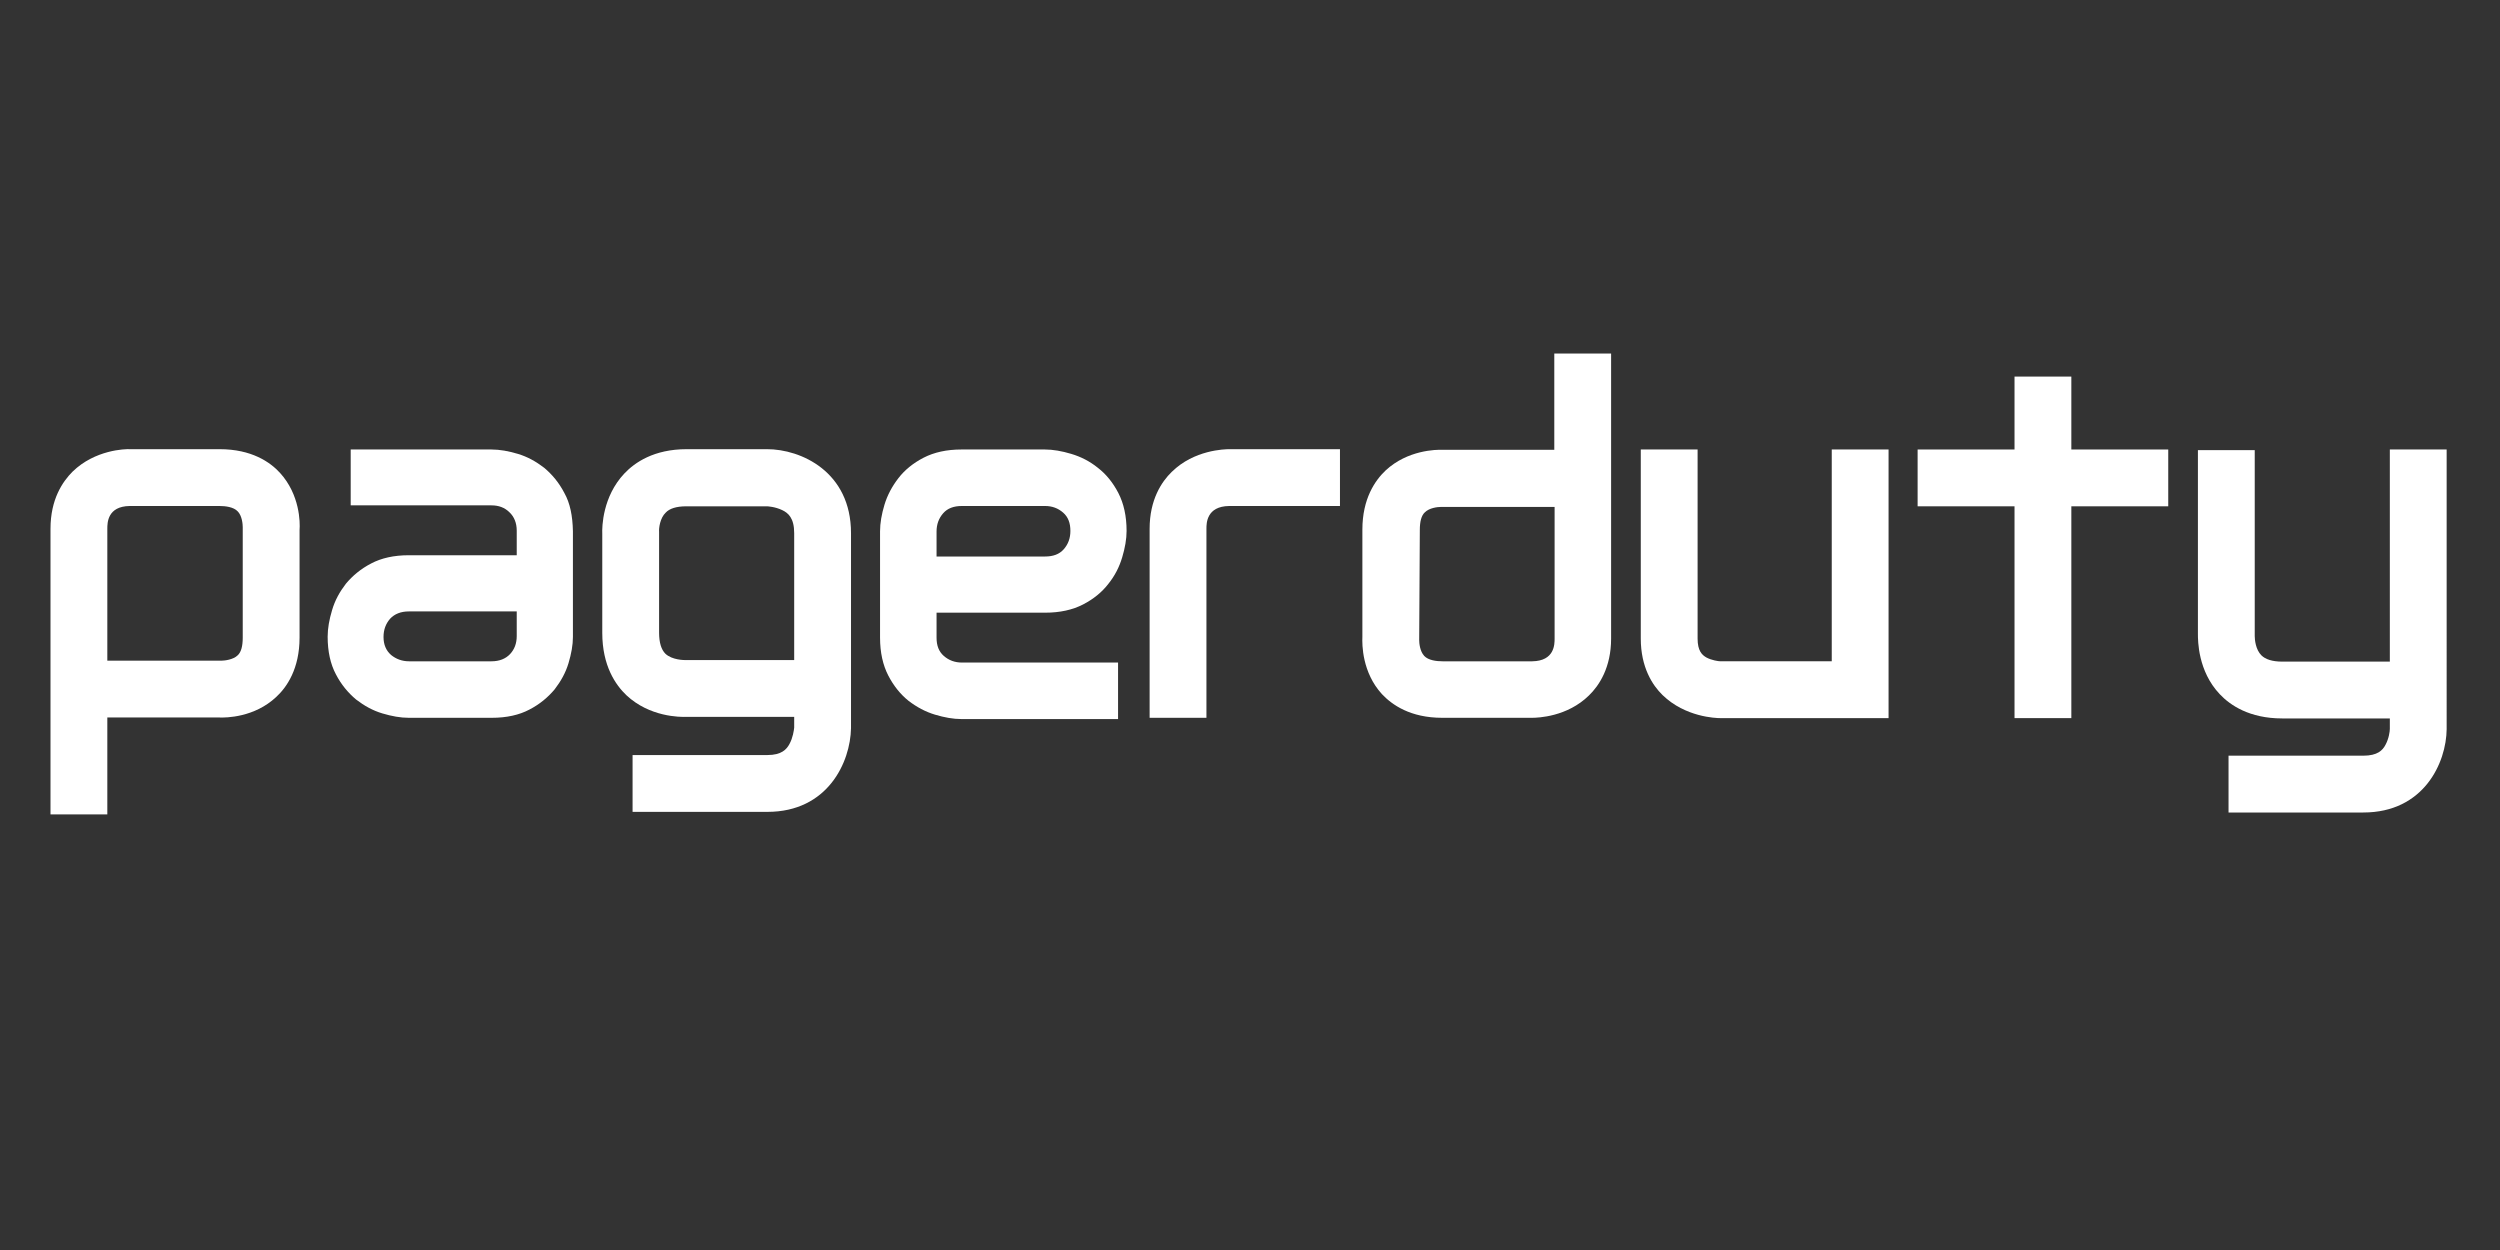
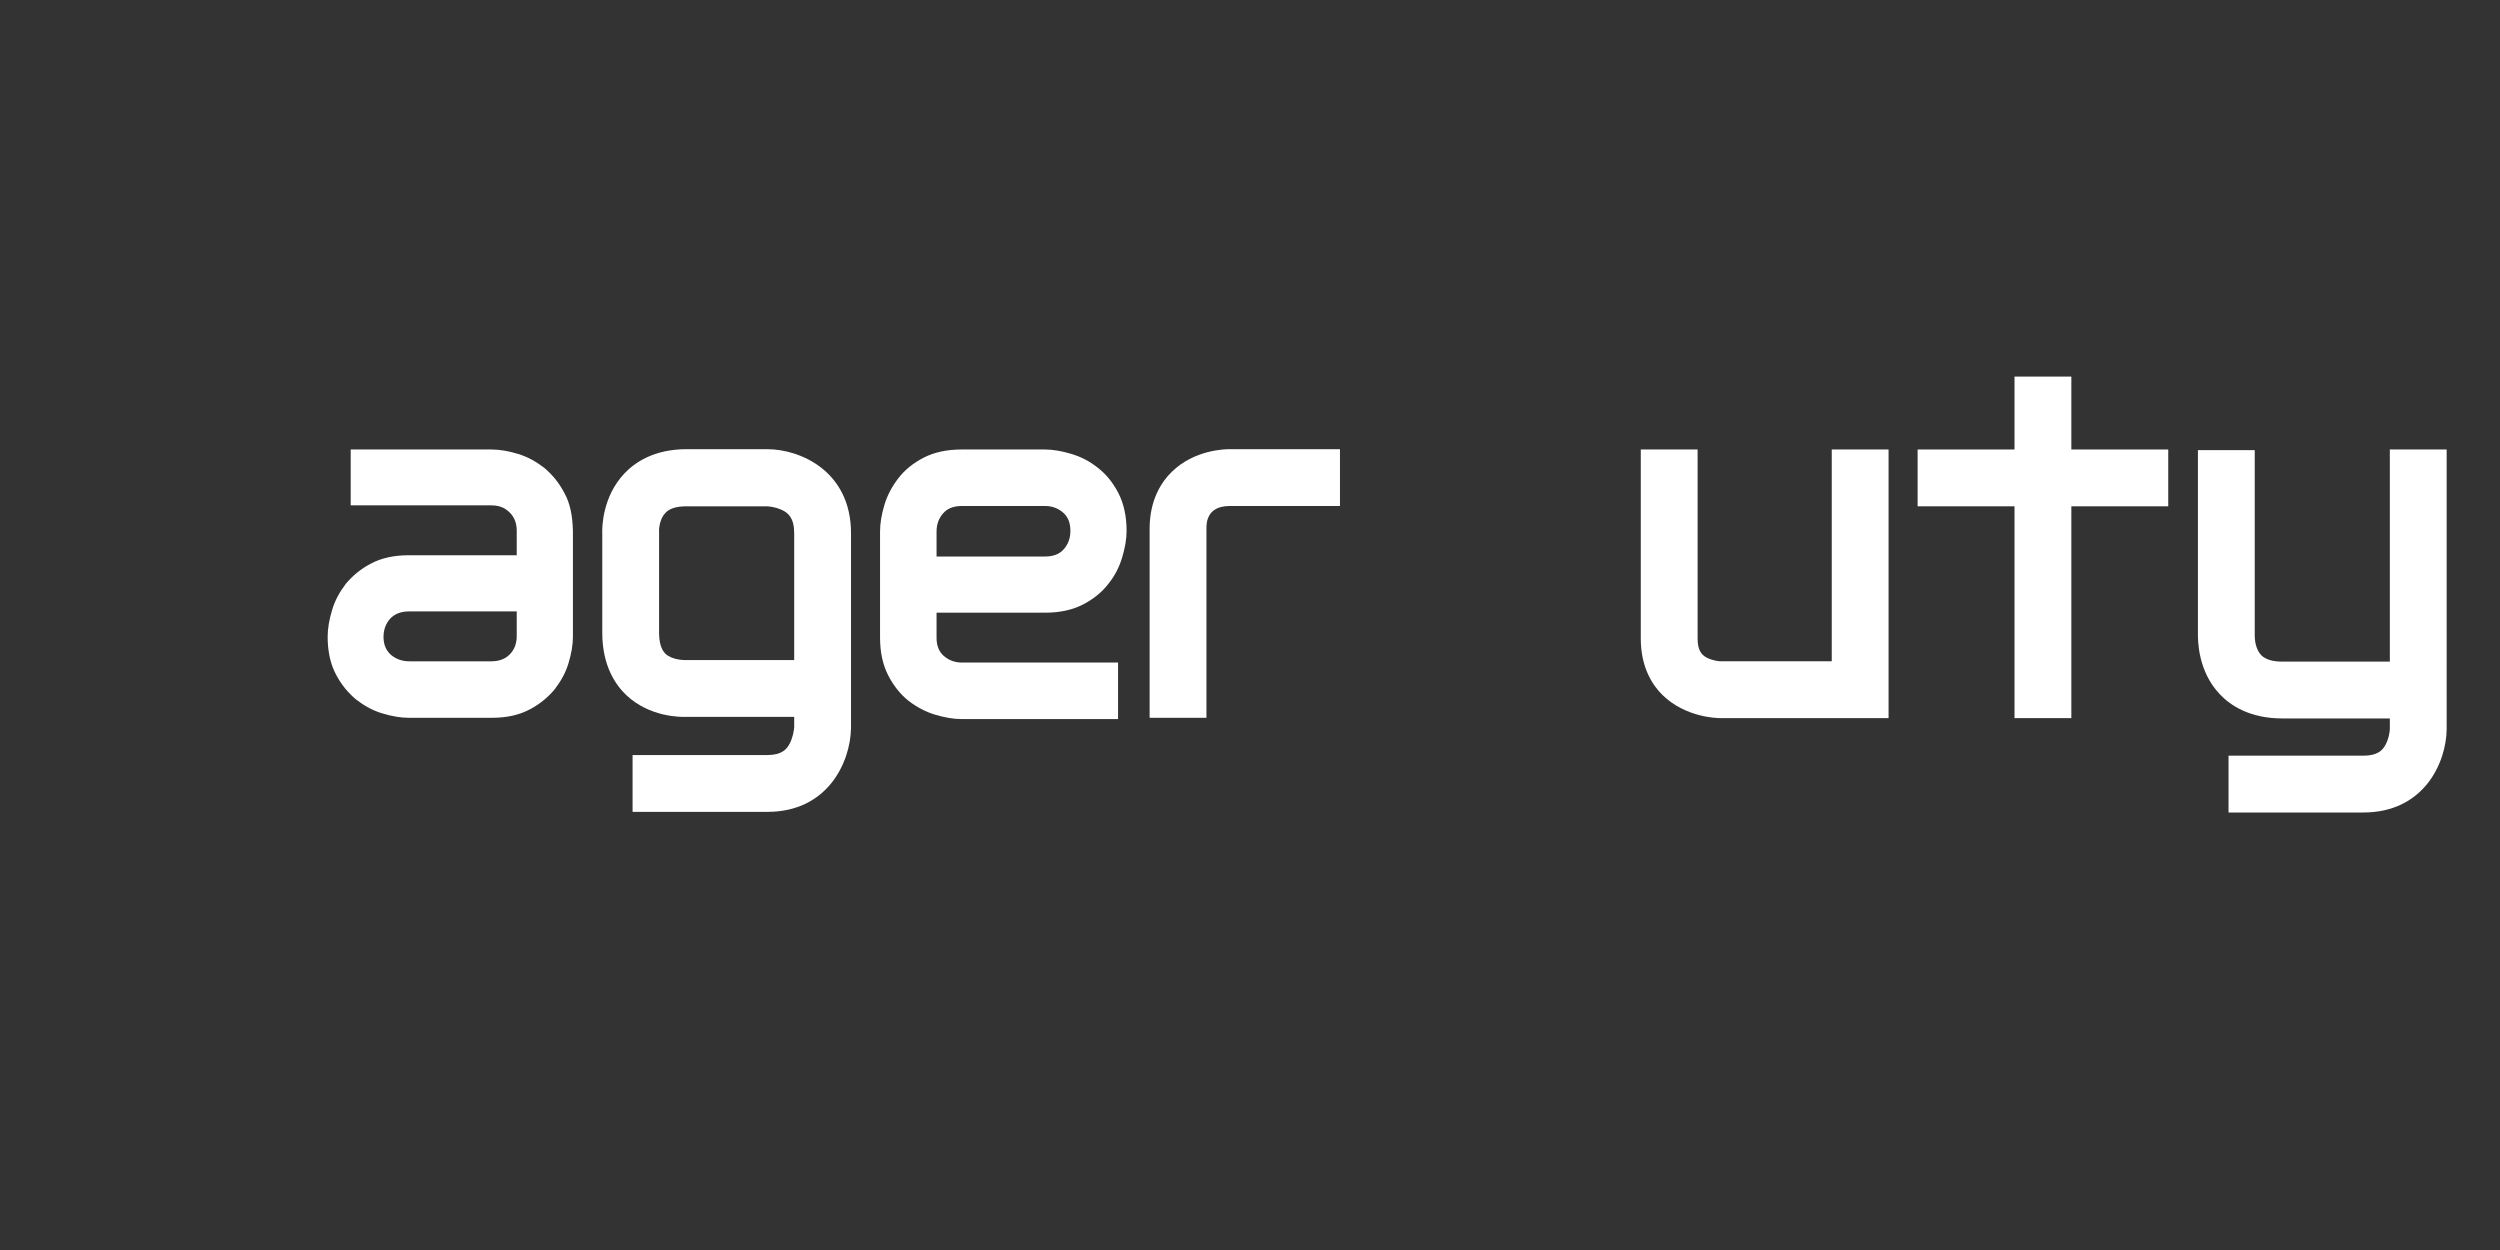
<svg xmlns="http://www.w3.org/2000/svg" version="1.1" id="Layer_7" x="0px" y="0px" viewBox="0 0 792 396" style="enable-background:new 0 0 792 396;" xml:space="preserve">
  <rect x="0" y="0" width="792" height="396" fill="#333333" stroke="none" />
  <style type="text/css">
	.st0{fill:#FFFFFF;}
</style>
  <g>
    <g>
      <path class="st0" d="M178.8,156.2c-1.7-3.3-3.9-5.9-6.4-8c-2.6-2-5.3-3.5-8.3-4.4s-5.8-1.4-8.4-1.4h-44.6v17.7h44.6    c2.3,0,4.2,0.7,5.7,2.2c1.5,1.4,2.3,3.4,2.3,5.8v7.8h-34.2c-4.7,0-8.7,0.9-11.9,2.6c-3.3,1.7-5.9,3.9-8,6.4    c-2,2.6-3.5,5.3-4.4,8.4c-0.9,3-1.4,5.8-1.4,8.4c0,4.7,0.9,8.7,2.6,11.9c1.7,3.3,3.9,5.9,6.4,8c2.6,2,5.3,3.5,8.3,4.4    s5.8,1.4,8.4,1.4h26.3c4.7,0,8.7-0.9,11.9-2.6c3.3-1.7,5.9-3.9,8-6.4c2-2.6,3.5-5.3,4.4-8.3s1.4-5.8,1.4-8.3v-33.5    C181.4,163.4,180.6,159.4,178.8,156.2z M163.7,201.5c0,2.3-0.7,4.2-2.1,5.7c-1.4,1.5-3.4,2.3-5.9,2.3h-26.1c-2.2,0-4.1-0.7-5.7-2    c-1.6-1.4-2.4-3.3-2.4-5.7c0-2.3,0.7-4.2,2.1-5.8c1.4-1.5,3.4-2.3,5.9-2.3h34.2L163.7,201.5L163.7,201.5z" />
    </g>
    <g>
      <path class="st0" d="M331.1,194.1c4.7,0,8.7-0.9,12-2.6c3.3-1.7,6-3.9,8-6.5c2.1-2.6,3.5-5.4,4.4-8.4s1.4-5.8,1.4-8.4    c0-4.7-0.9-8.7-2.6-12s-3.9-6-6.5-8c-2.6-2.1-5.4-3.5-8.4-4.4s-5.8-1.4-8.4-1.4h-26.4c-4.7,0-8.7,0.9-12,2.6c-3.3,1.7-6,3.9-8,6.5    s-3.5,5.4-4.4,8.4s-1.4,5.8-1.4,8.4V202c0,4.7,0.9,8.7,2.6,12s3.9,6,6.4,8c2.6,2,5.4,3.5,8.4,4.4s5.8,1.4,8.4,1.4h49.6v-17.9    h-49.4c-2.3,0-4.2-0.7-5.8-2.1c-1.6-1.4-2.3-3.3-2.3-5.8v-7.9L331.1,194.1L331.1,194.1z M296.7,168.4c0-2.3,0.7-4.2,2.1-5.8    s3.4-2.3,5.9-2.3h26.4c2.2,0,4.1,0.7,5.7,2.1c1.6,1.4,2.3,3.3,2.3,5.8c0,2.3-0.7,4.2-2.1,5.8s-3.4,2.3-5.9,2.3h-34.4V168.4z" />
    </g>
    <g>
-       <path class="st0" d="M485.3,227.4C485.3,227.4,485.2,227.4,485.3,227.4h-28.4c-10.1,0-15.9-4.1-19.1-7.5    c-6.3-6.9-6.3-15.7-6.2-18.1v-34c0-9.8,4-15.6,7.4-18.8c6.9-6.4,15.9-6.6,18.1-6.5h35.3V112h18v90.3c0,9.2-3.8,14.9-7,18    C496.5,227.1,487.2,227.4,485.3,227.4z M449.6,202.8c0,0.9,0.2,3.5,1.6,5c1.3,1.4,3.9,1.7,5.8,1.7h28.4c7.1-0.1,7.1-5.4,7.1-7.2    v-41.7h-36.1l0,0c-1,0-3.6,0.3-5,1.7c-1.1,1-1.6,2.9-1.6,5.6L449.6,202.8z" />
-     </g>
+       </g>
    <g>
-       <path class="st0" d="M34,258H16v-90.5c0-9.3,3.8-14.9,7-18.1c7.1-6.9,16.6-7.2,18.3-7.1h28.3c10.1,0,16,4.1,19.1,7.5    c6.3,6.9,6.4,15.7,6.2,18.1V202c0,9.8-4,15.7-7.4,18.8c-6.9,6.5-15.9,6.6-18.1,6.5H34V258z M70.2,209.3c0.9,0,3.7-0.3,5.1-1.7    c1.1-1,1.6-2.9,1.6-5.6v-35c0-0.9-0.2-3.6-1.6-5c-1.3-1.4-3.9-1.7-5.8-1.7H41.1c-7.1,0.1-7.1,5.4-7.1,7.2v41.8H70.2z" />
-     </g>
+       </g>
    <g>
      <path class="st0" d="M382.2,227.4h-18v-59.9c0-9.2,3.8-14.9,7-18c7.1-7,16.8-7.2,18.3-7.2h35v18h-35.1c-7.2,0.1-7.2,5.5-7.2,7.2    L382.2,227.4L382.2,227.4z" />
    </g>
    <g>
      <path class="st0" d="M545,227.5c-1.4,0-11.1-0.3-18.3-7.3c-3.2-3.1-6.9-8.8-6.9-17.9v-59.9h18v59.9c0,3.9,1.4,5.2,2.8,6    c1.7,0.9,3.8,1.2,4.5,1.2h35.2v-67.1h18v85.1H545L545,227.5z" />
    </g>
    <g>
      <path class="st0" d="M243.1,257.2h-42.7v-18h42.7c4.5,0,6.1-1.8,7-3.5c1.1-2,1.4-4.3,1.5-5.2v-3.4h-34c-2.3,0.1-11.8,0-19.1-6.8    c-3.5-3.3-7.7-9.4-7.7-19.8v-31.4c-0.1-2.2,0.1-11.8,7-19.1c3.3-3.5,9.4-7.7,19.7-7.7H243c10.7,0,26.6,7.1,26.6,26.6v61.8    C269.4,241.4,262.3,257.2,243.1,257.2z M208.8,168.5v0.3v0.1v31.5c0,3.2,0.7,5.4,2,6.7c2.1,2,6,2,6,2h0.6h34.2v-40.2    c0-4.8-1.9-6.4-3.8-7.3c-2.3-1.1-4.7-1.2-4.8-1.2h-25.6c-3.1,0-5.3,0.7-6.5,2C209.1,164.1,208.7,167.3,208.8,168.5z" />
    </g>
    <g>
      <path class="st0" d="M748.7,257.4H706v-18h42.7c4.5,0,6.1-1.7,7-3.4c1.1-2,1.4-4.3,1.4-5.1v-3.3H723c-10.4,0-16.5-4.2-19.8-7.7    c-6.9-7.3-6.9-16.9-6.9-19.1v-58.2h18v58.9c0,1.2,0.3,4.3,2.1,6.1c1.3,1.3,3.5,2,6.6,2h34.1v-67.2h18V231    C775,241.6,767.9,257.4,748.7,257.4z" />
    </g>
    <g>
      <polygon class="st0" points="656.2,227.5 638.2,227.5 638.2,160.4 607.5,160.4 607.5,142.4 638.2,142.4 638.2,119.3 656.2,119.3     656.2,142.4 686.9,142.4 686.9,160.4 656.2,160.4   " />
    </g>
  </g>
</svg>